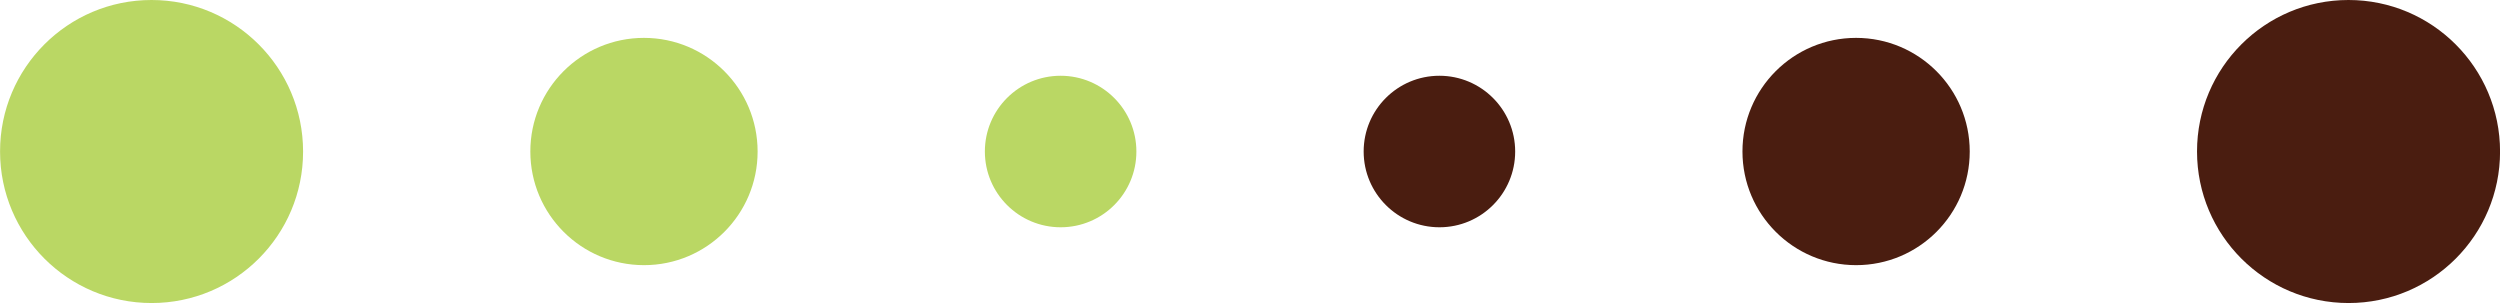
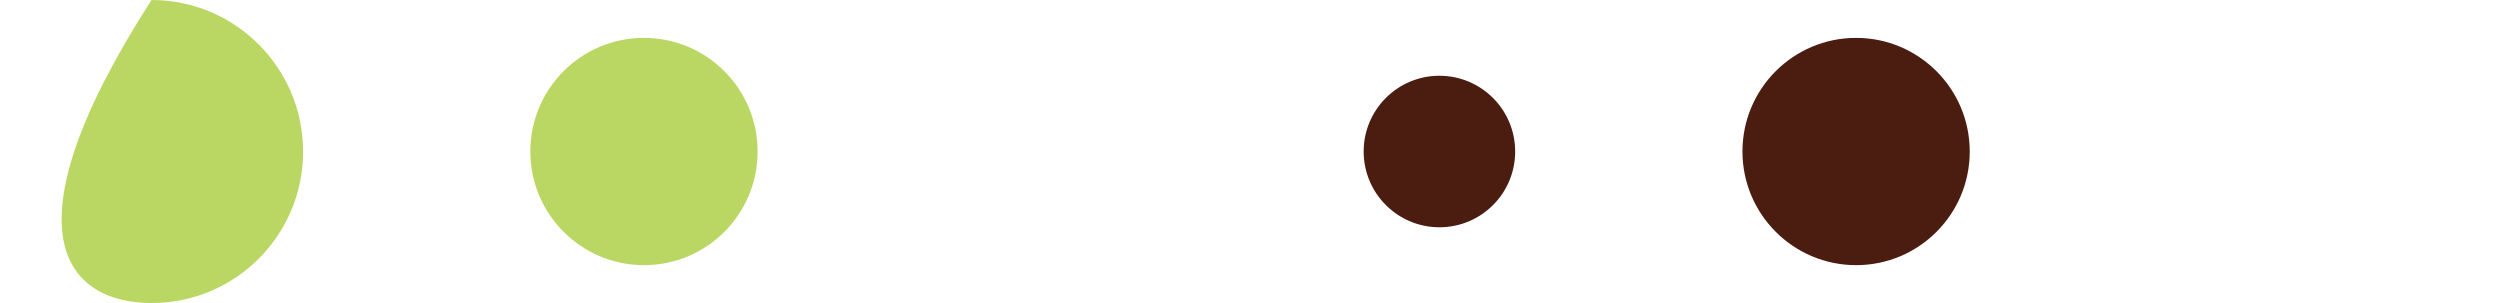
<svg xmlns="http://www.w3.org/2000/svg" fill="none" viewBox="0 0 132 16" height="16" width="132">
-   <path fill="#BAD764" d="M8.006 16C12.424 16 16.005 12.418 16.003 8C16.001 3.582 12.418 0 8 0C3.582 0 0.001 3.582 0.003 8C0.004 12.418 3.587 16 8.006 16Z" />
+   <path fill="#BAD764" d="M8.006 16C12.424 16 16.005 12.418 16.003 8C16.001 3.582 12.418 0 8 0C0.004 12.418 3.587 16 8.006 16Z" />
  <path fill="#BAD764" d="M34.004 14C37.318 14 40.003 11.314 40.002 8C40.001 4.686 37.314 2 34 2C30.686 2 28.001 4.686 28.002 8C28.003 11.314 30.691 14 34.004 14Z" />
-   <path fill="#BAD764" d="M56.003 12C58.212 12 60.002 10.209 60.001 8C60.001 5.791 58.209 4 56 4C53.791 4 52.001 5.791 52.001 8C52.002 10.209 53.794 12 56.003 12Z" />
-   <path fill="#4A1D10" d="M124.006 16C128.424 16 132.004 12.418 132.003 8C132.001 3.582 128.418 0 124 0C119.582 0 116.001 3.582 116.003 8C116.004 12.418 119.587 16 124.006 16Z" />
  <path fill="#4A1D10" d="M98.004 14C101.318 14 104.003 11.314 104.002 8C104.001 4.686 101.314 2 98 2C94.686 2 92.001 4.686 92.002 8C92.003 11.314 94.691 14 98.004 14Z" />
  <path fill="#4A1D10" d="M76.003 12C78.212 12 80.002 10.209 80.001 8C80.001 5.791 78.209 4 76 4C73.791 4 72.001 5.791 72.001 8C72.002 10.209 73.794 12 76.003 12Z" />
</svg>